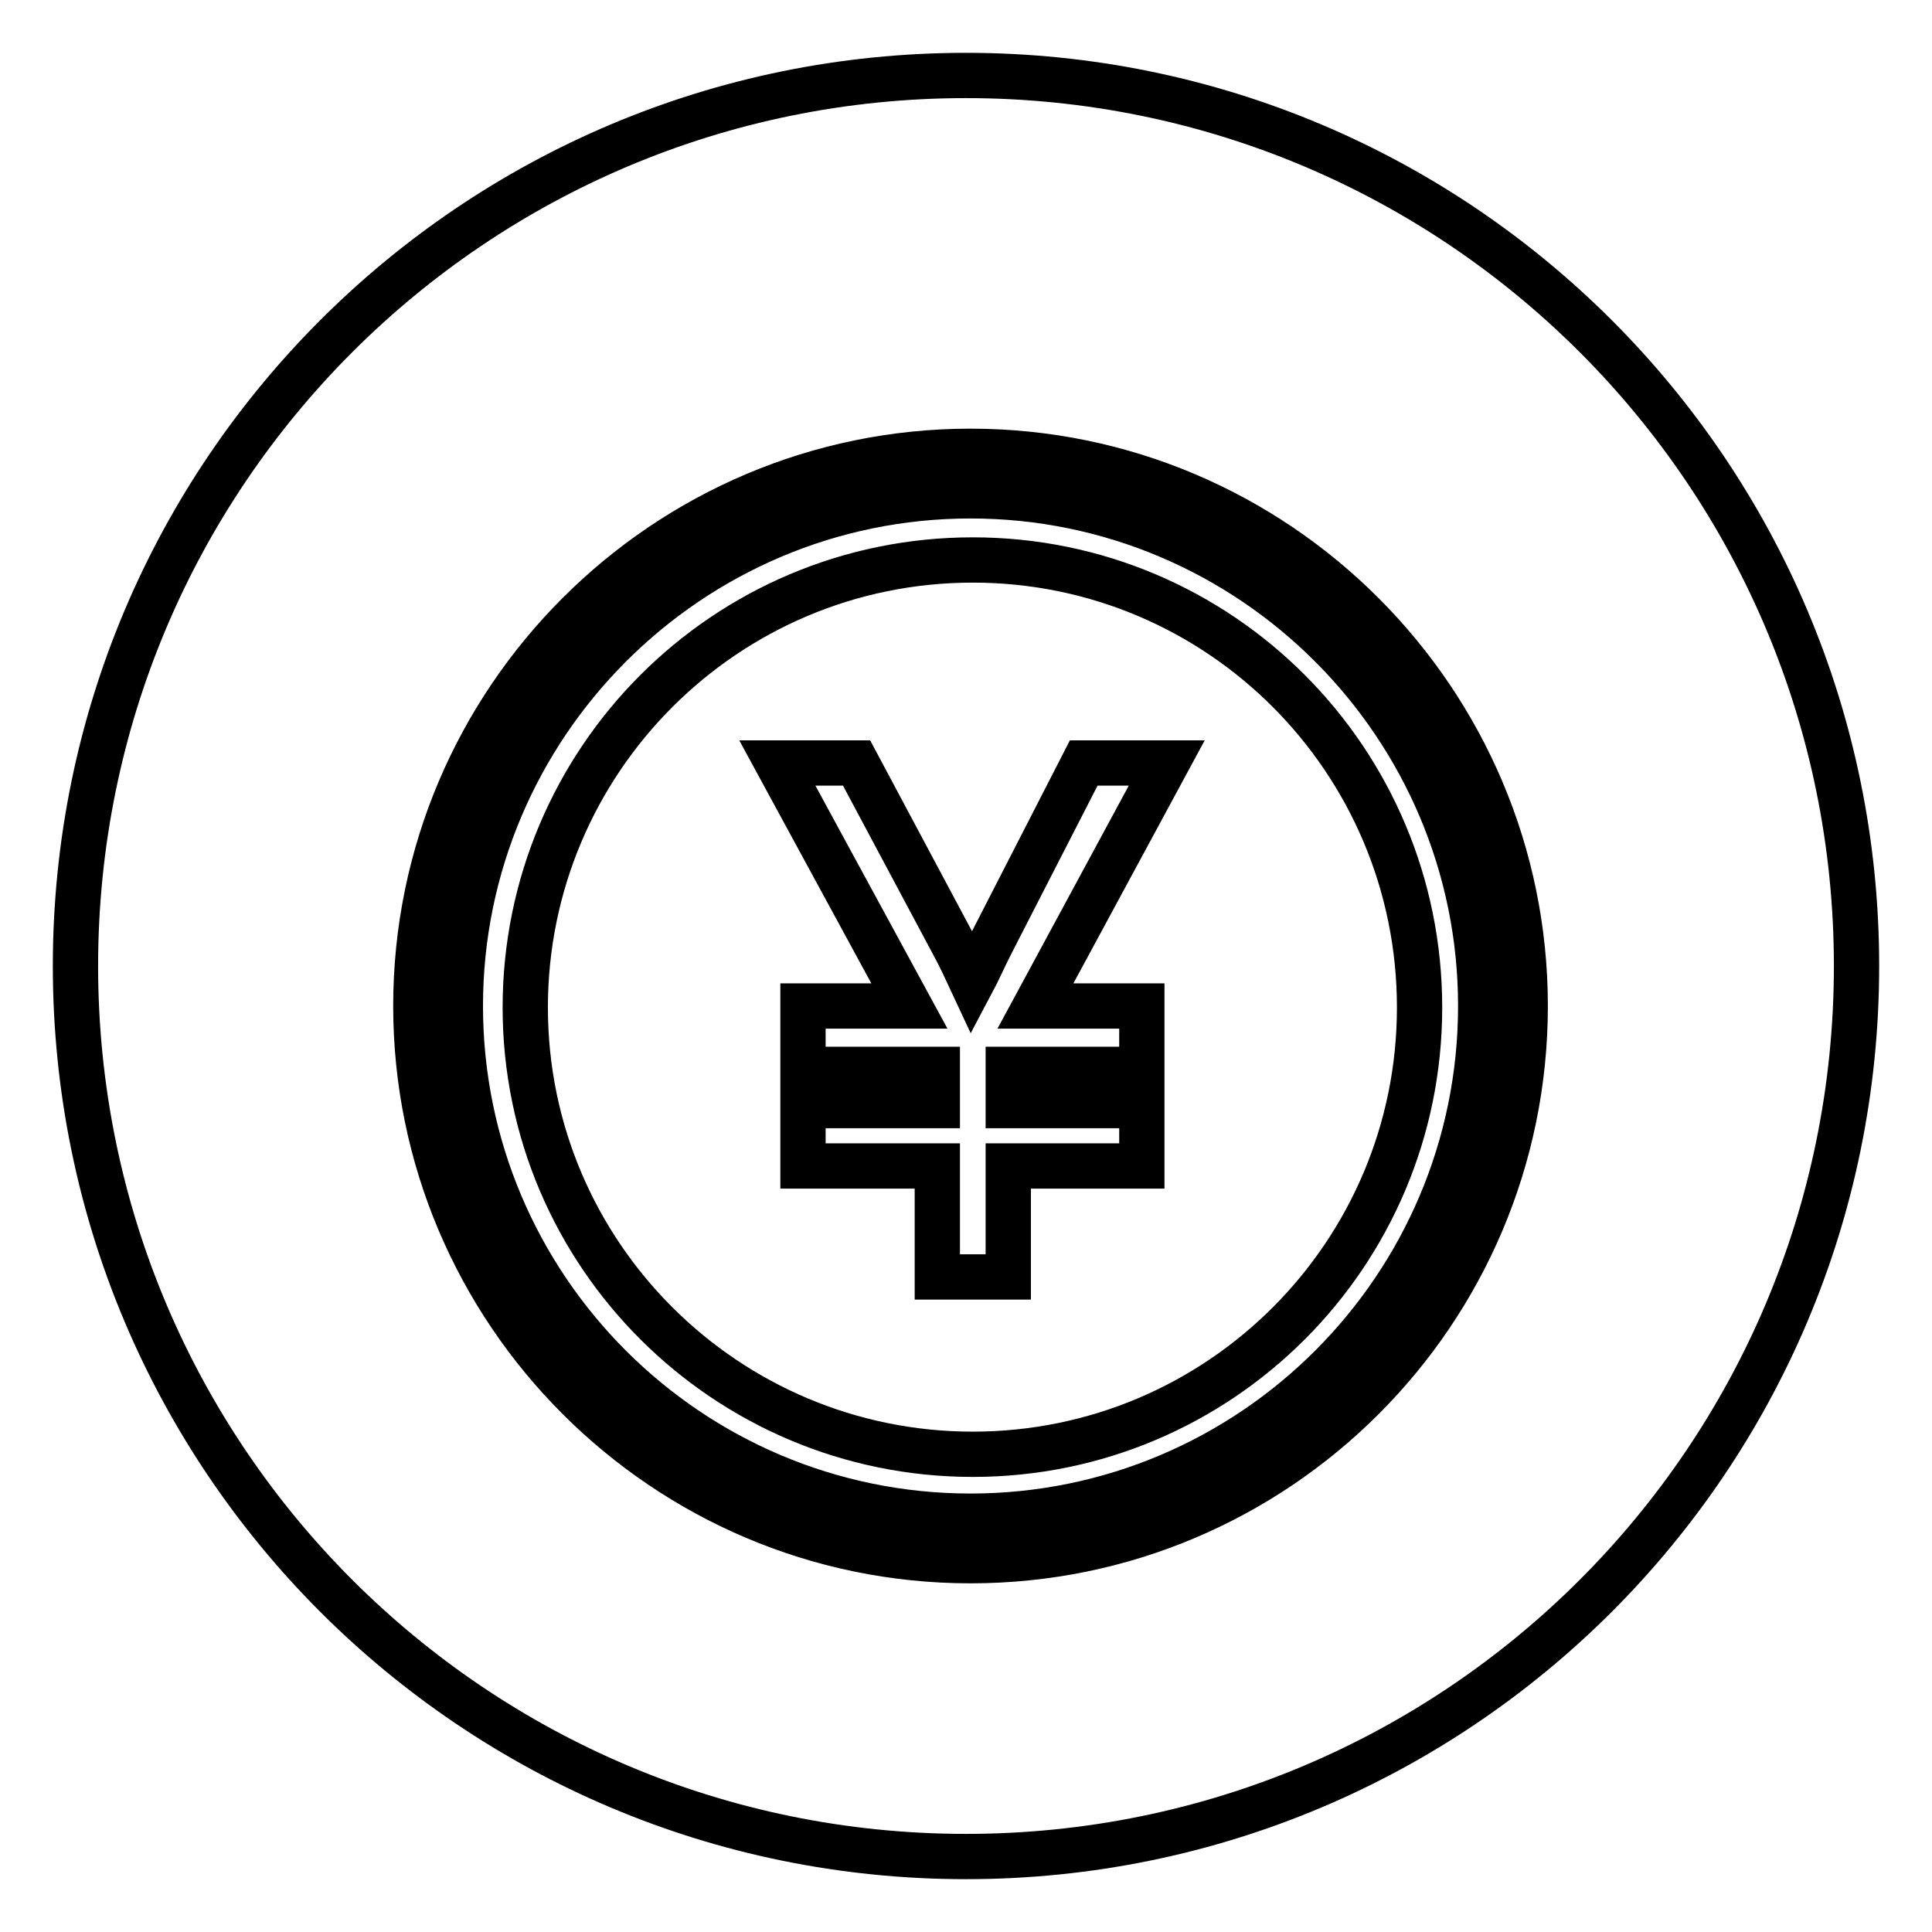
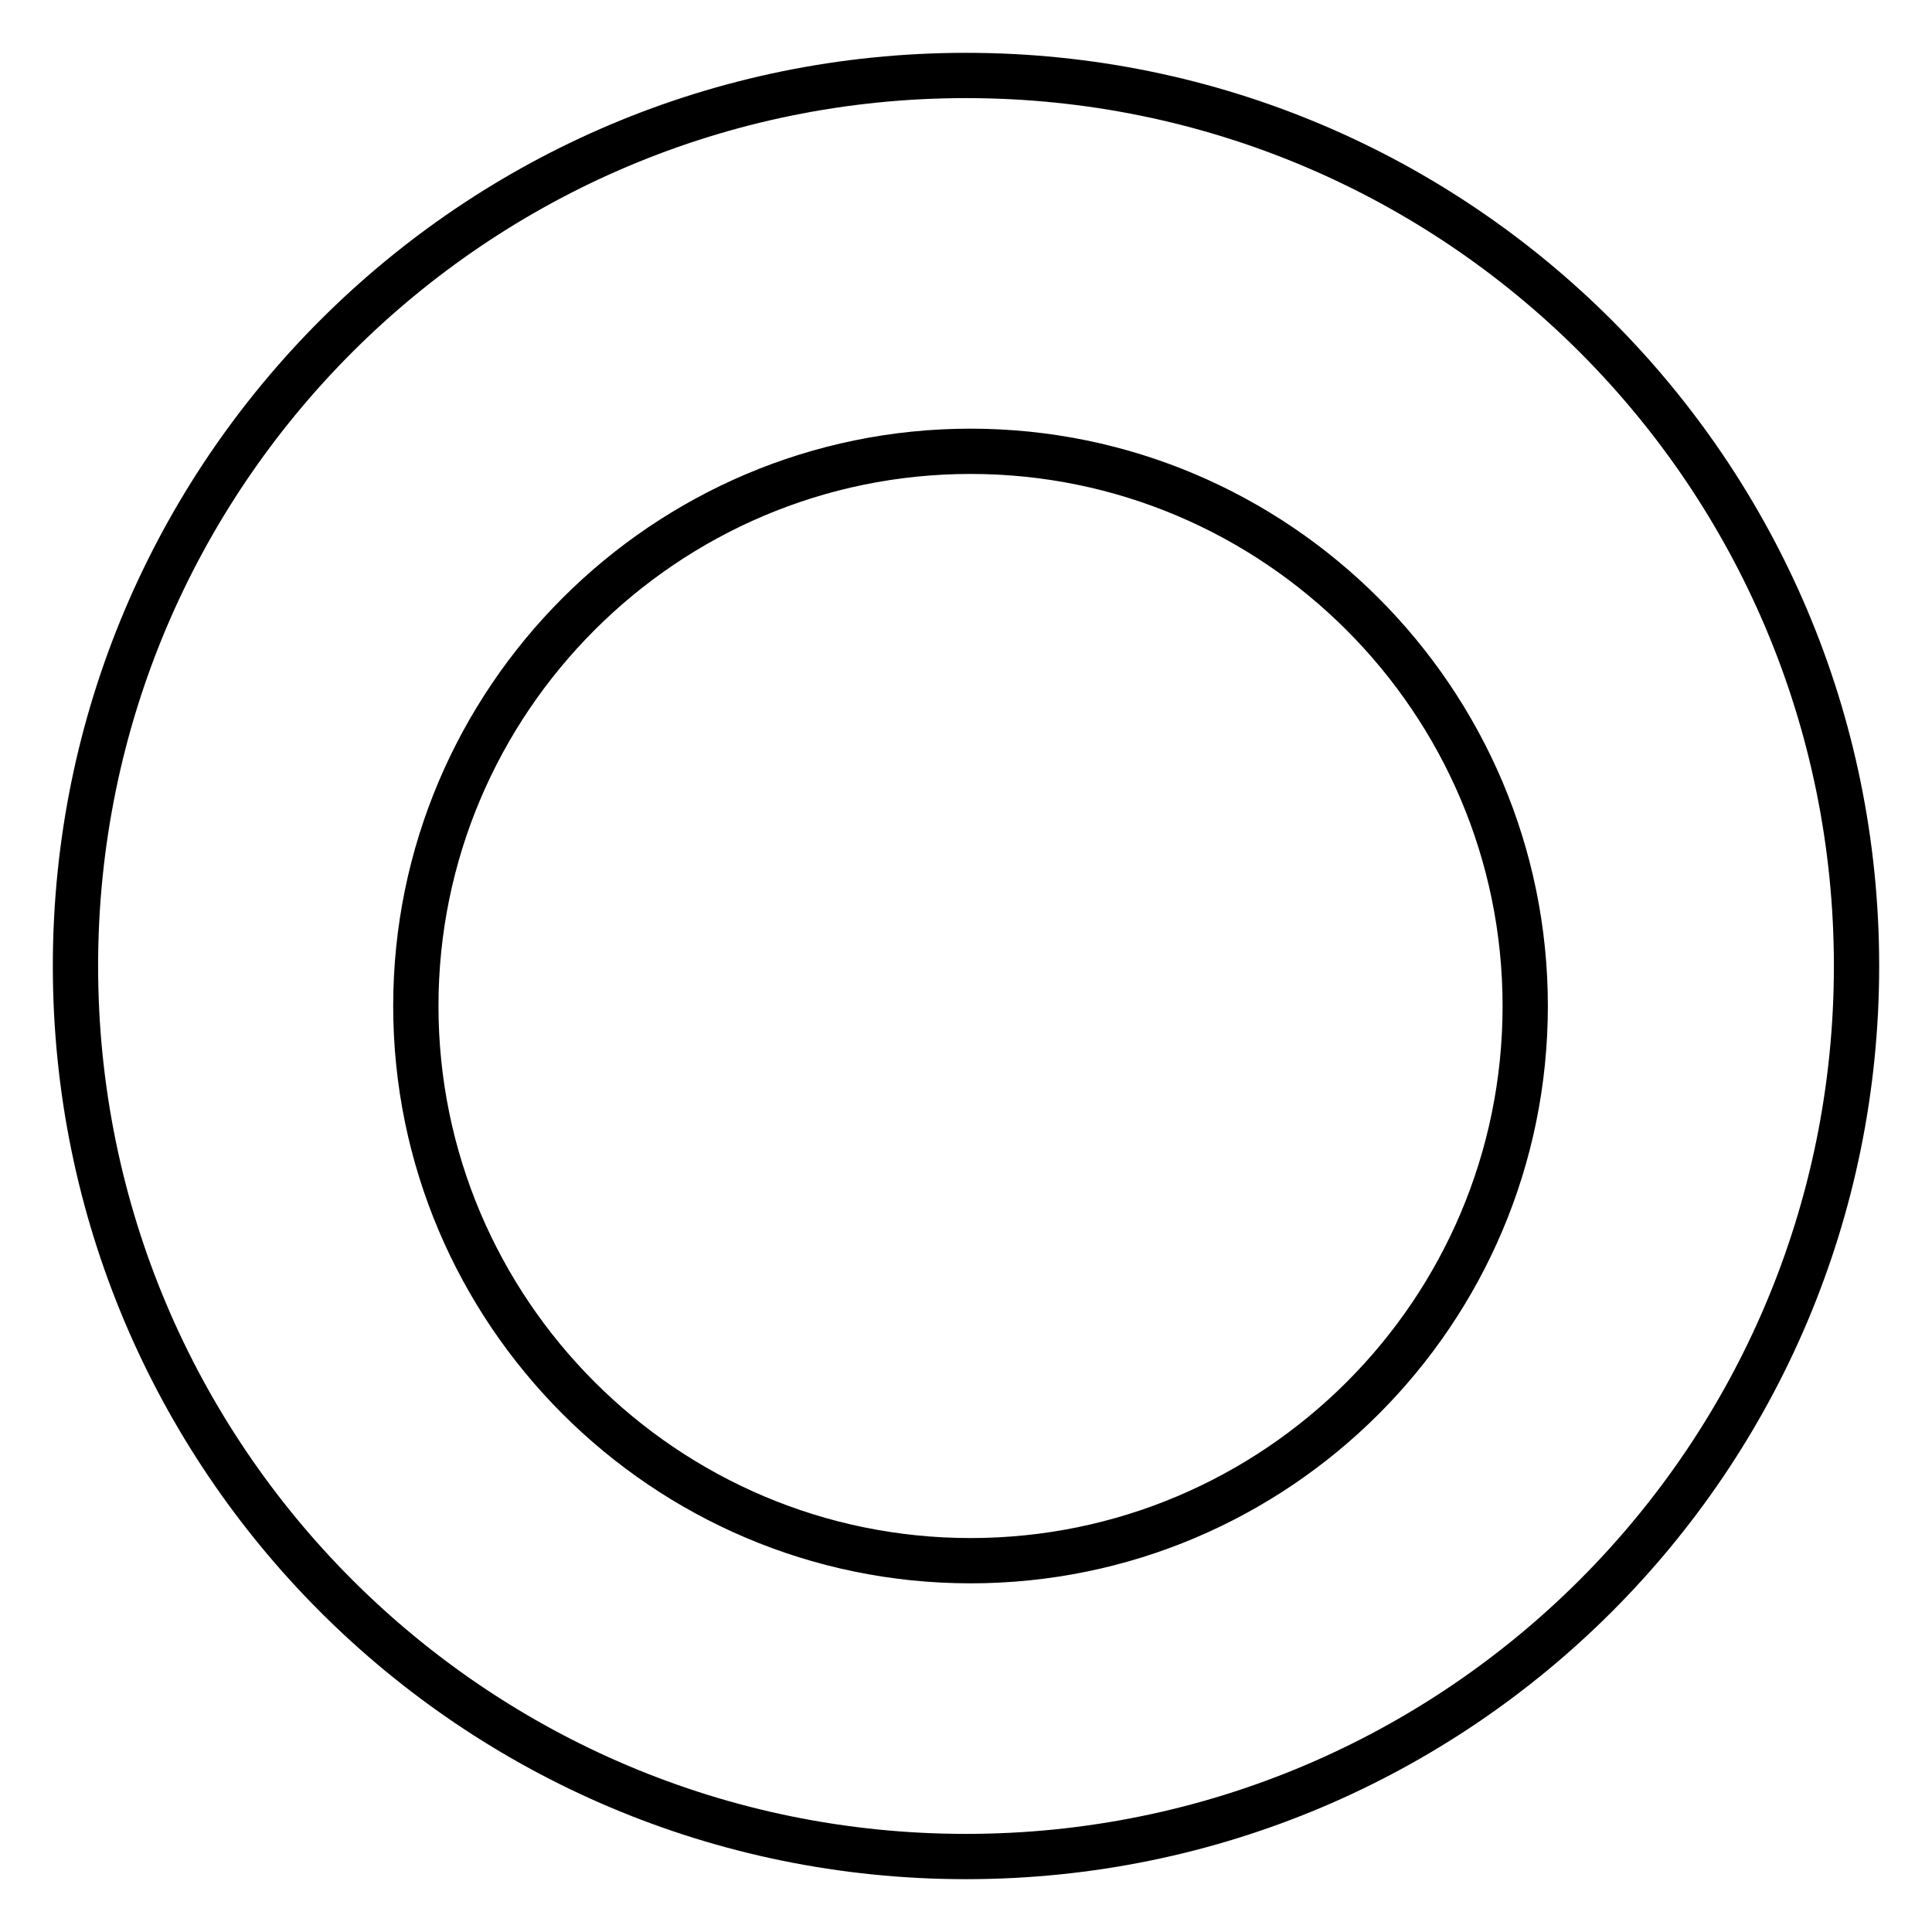
<svg xmlns="http://www.w3.org/2000/svg" version="1.1" x="0px" y="0px" viewBox="0 0 256 256" enable-background="new 0 0 256 256" xml:space="preserve">
  <g>
    <g>
-       <path stroke-width="6" fill-opacity="0" stroke="#000000" d="M143.6,101.1l-12,23.4c-1.2,2.3-2,4.2-2.8,5.7c-0.7-1.5-1.5-3.3-2.6-5.3l-12.7-23.8H103l17.5,32.2h-14.1v8.4h17.8v4.8h-17.8v8h17.8v14.7h9.4v-14.7h17.7v-8h-17.7v-4.8h17.7v-8.4h-14.1l17.4-32.2H143.6L143.6,101.1z" />
      <path stroke-width="6" fill-opacity="0" stroke="#000000" d="M128,10C62.8,10,10,62.8,10,128c0,65.2,52.8,118,118,118c65.2,0,118-52.8,118-118C246,62.8,193.2,10,128,10z M128.6,206.8c-40.5,0-73.5-33-73.5-73.5c0-40.5,33-73.5,73.5-73.5c40.5,0,73.5,33,73.5,73.5C202.1,173.9,169.1,206.8,128.6,206.8z" />
-       <path stroke-width="6" fill-opacity="0" stroke="#000000" d="M128.6,65.7C91.3,65.7,61,96.1,61,133.3c0,37.3,30.3,67.6,67.6,67.6c37.3,0,67.6-30.3,67.6-67.6C196.2,96.1,165.9,65.7,128.6,65.7z M128.9,192.7c-32.7,0-59.3-26.5-59.3-59.2s26.5-59.3,59.3-59.3c32.7,0,59.2,26.5,59.2,59.3C188.1,166.2,161.6,192.7,128.9,192.7z" />
    </g>
  </g>
</svg>